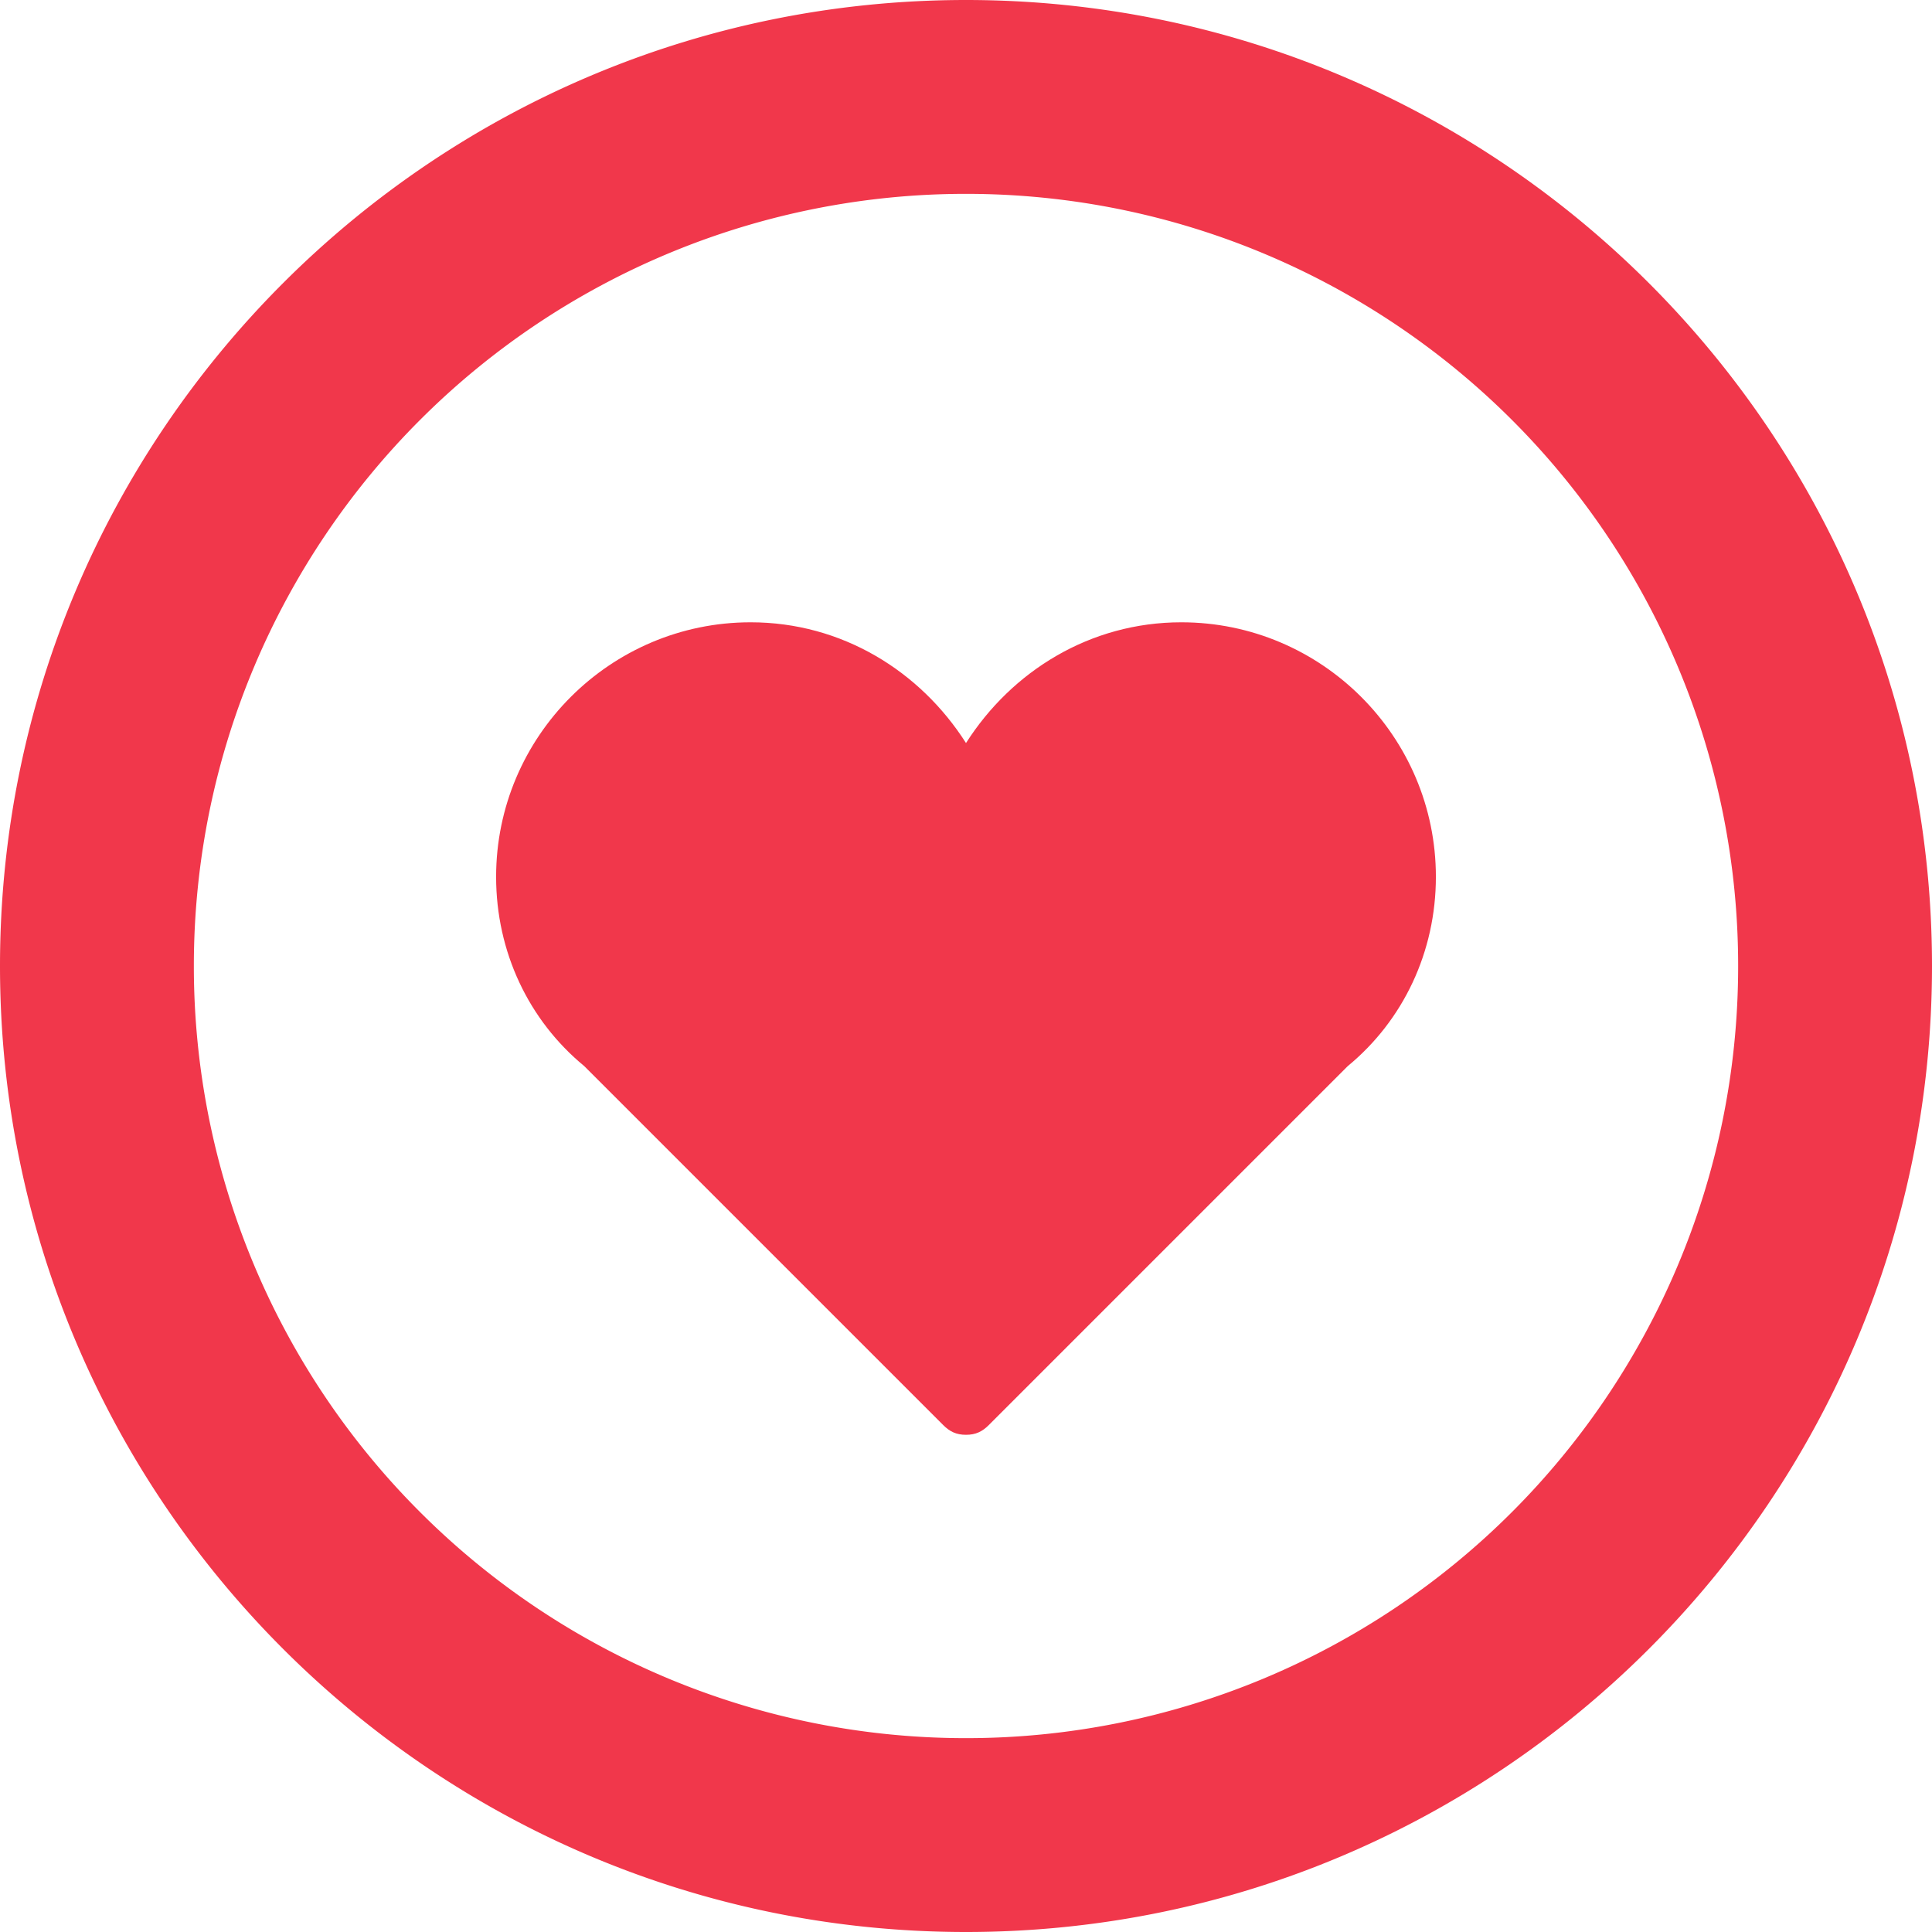
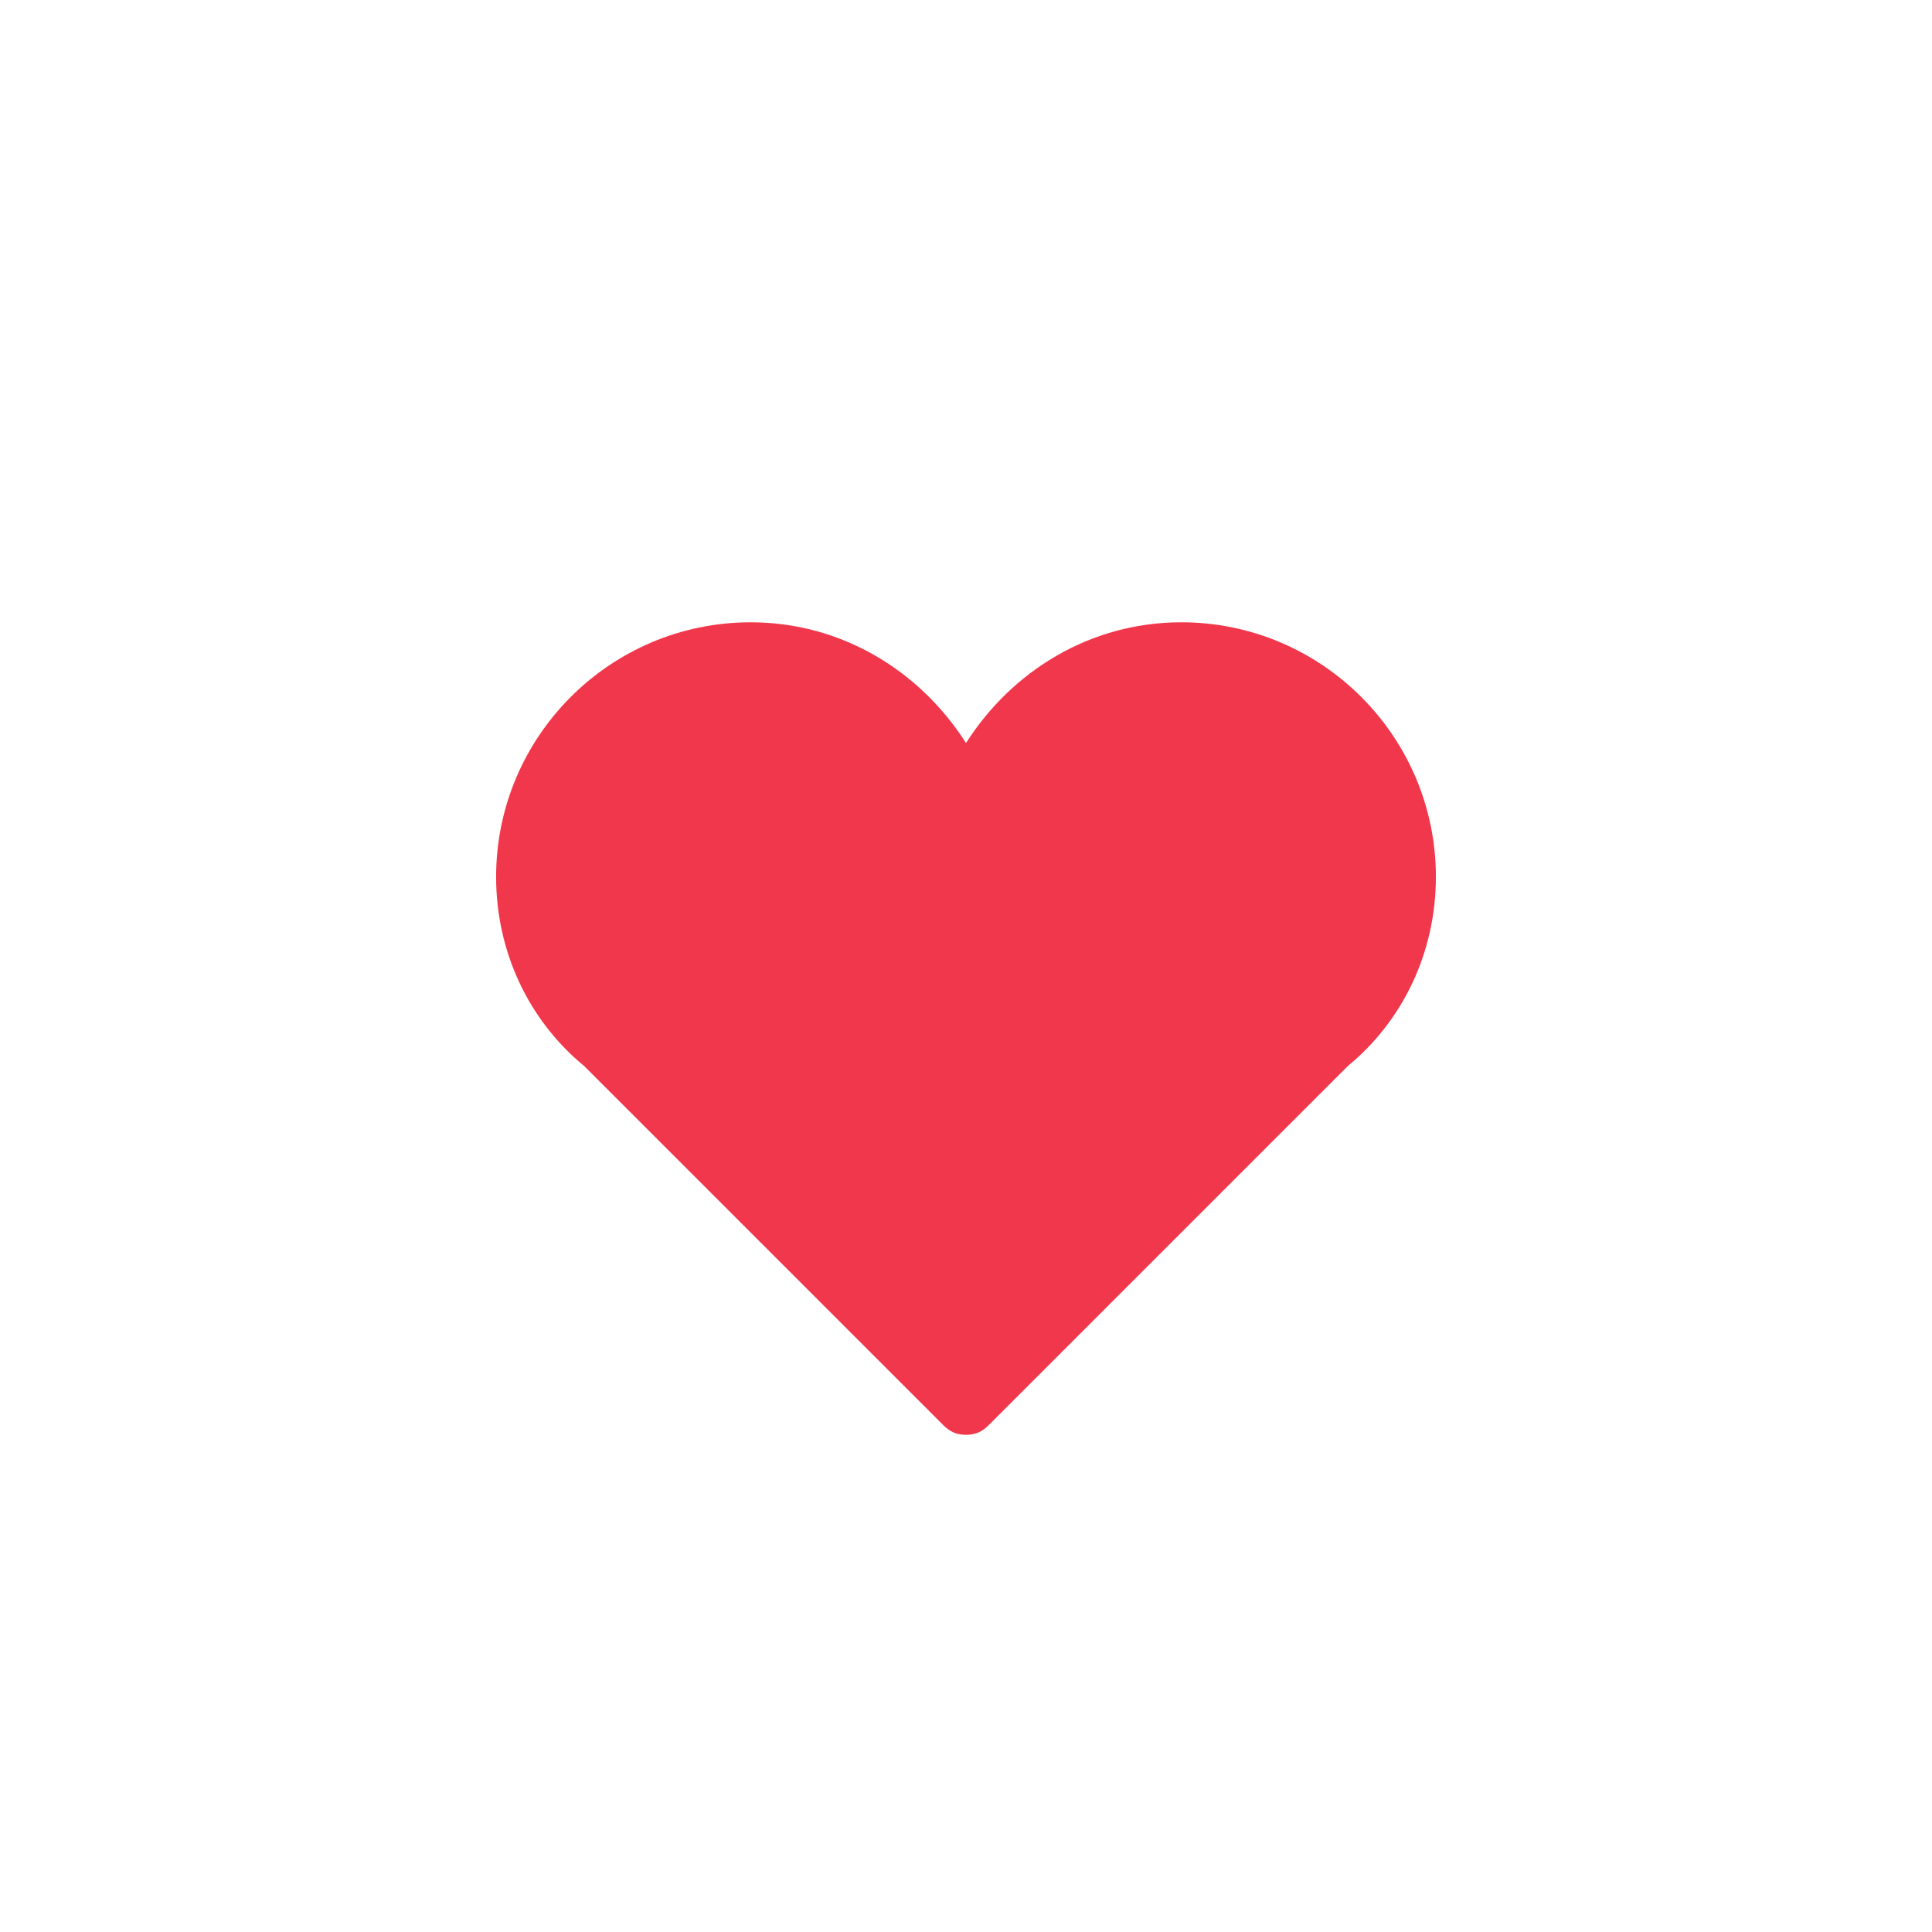
<svg xmlns="http://www.w3.org/2000/svg" xmlns:xlink="http://www.w3.org/1999/xlink" width="80" height="80" viewBox="0 0 80 80">
  <defs>
-     <path id="rulwa" d="M1157 988.987V993c22.074 0 40-17.926 40-40s-17.926-40-40-40-40 17.926-40 40 17.926 40 40 40V984.973a31.954 31.954 0 0 1-22.609-9.364 31.954 31.954 0 0 1-9.364-22.609c0-8.83 3.612-16.856 9.364-22.609a31.954 31.954 0 0 1 22.609-9.364c8.83 0 16.856 3.612 22.609 9.364a31.954 31.954 0 0 1 9.364 22.609c0 8.83-3.612 16.856-9.364 22.609a31.954 31.954 0 0 1-22.609 9.364z" />
-     <path id="rulwb" d="M1176.457 949.307c0-5.81-4.73-10.539-10.54-10.539-3.783 0-7.025 2.027-8.917 5-1.892-2.973-5.134-5-8.918-5-5.81 0-10.539 4.73-10.539 10.54 0 3.107 1.351 5.944 3.648 7.836l14.863 14.863c.27.27.54.405.946.405.405 0 .676-.135.946-.405l14.863-14.863c2.297-1.892 3.648-4.73 3.648-7.837z" />
+     <path id="rulwb" d="M1176.457 949.307c0-5.81-4.73-10.539-10.54-10.539-3.783 0-7.025 2.027-8.917 5-1.892-2.973-5.134-5-8.918-5-5.81 0-10.539 4.73-10.539 10.54 0 3.107 1.351 5.944 3.648 7.836l14.863 14.863c.27.27.54.405.946.405.405 0 .676-.135.946-.405l14.863-14.863c2.297-1.892 3.648-4.73 3.648-7.837" />
  </defs>
  <g>
    <g transform="translate(-1117 -913)">
      <use fill="#f1374b" xlink:href="#rulwa" />
    </g>
    <g transform="translate(-1117 -913)">
      <g>
        <g>
          <g>
            <use fill="#f1374b" xlink:href="#rulwb" />
          </g>
        </g>
      </g>
    </g>
  </g>
</svg>